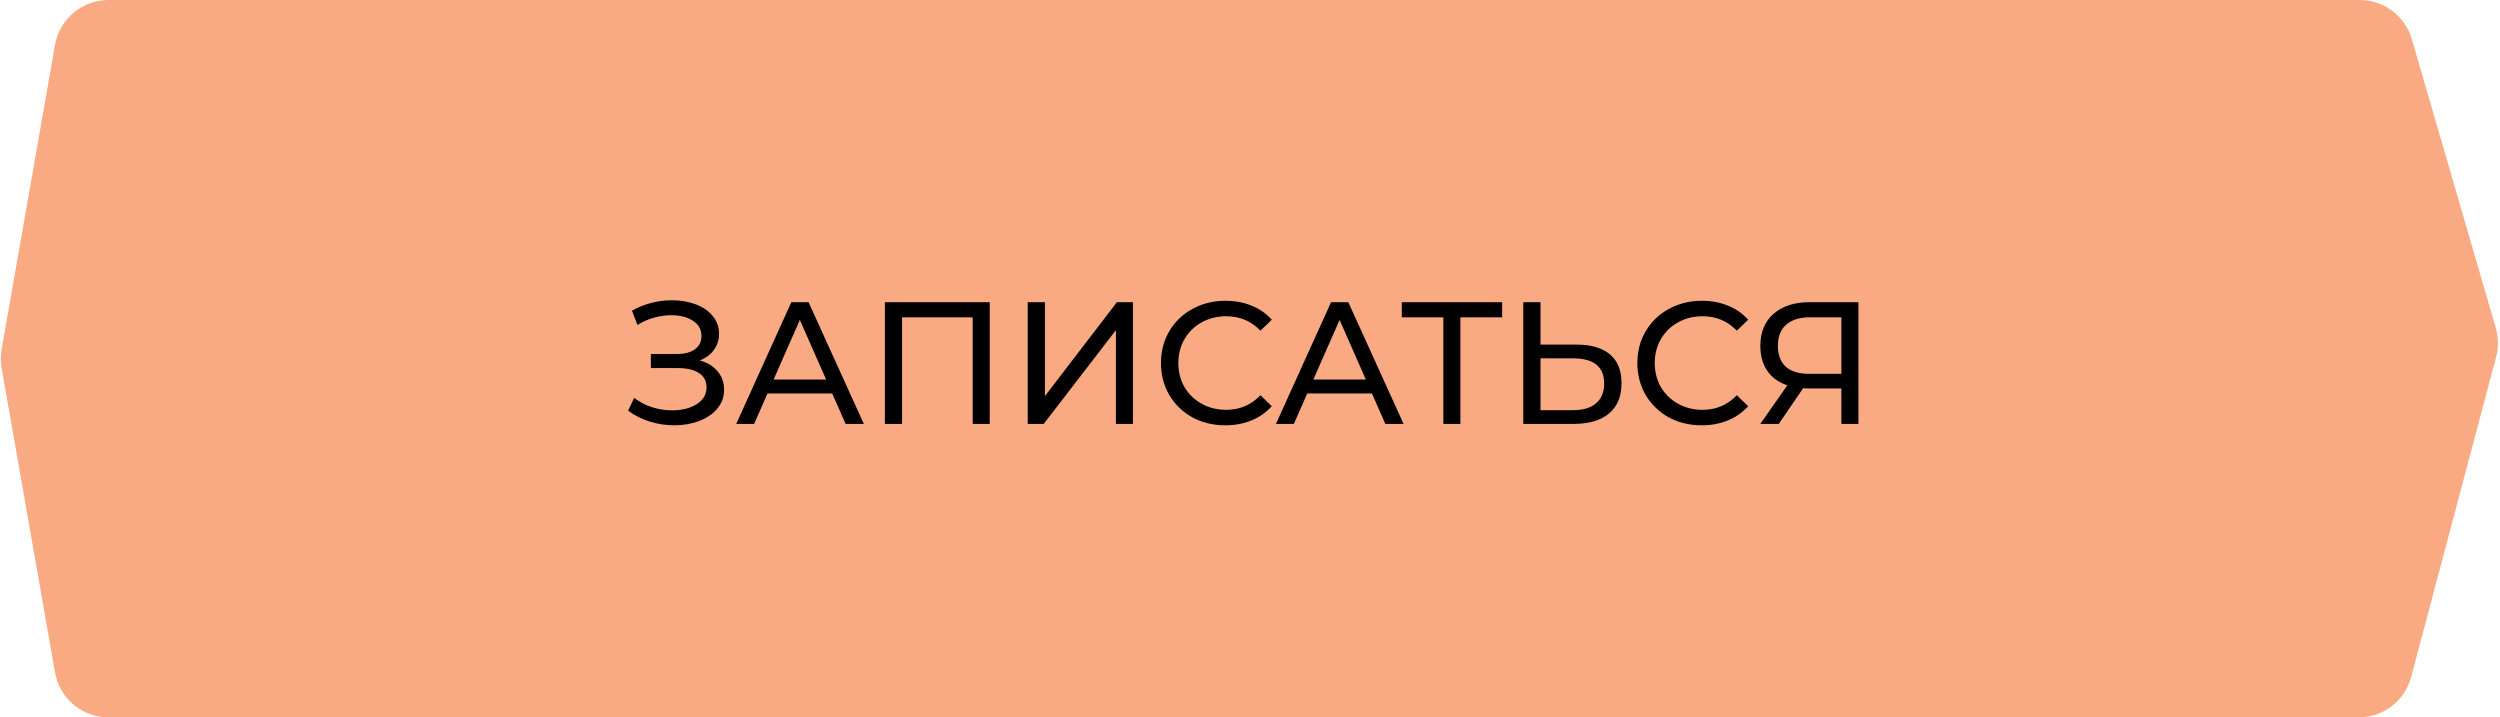
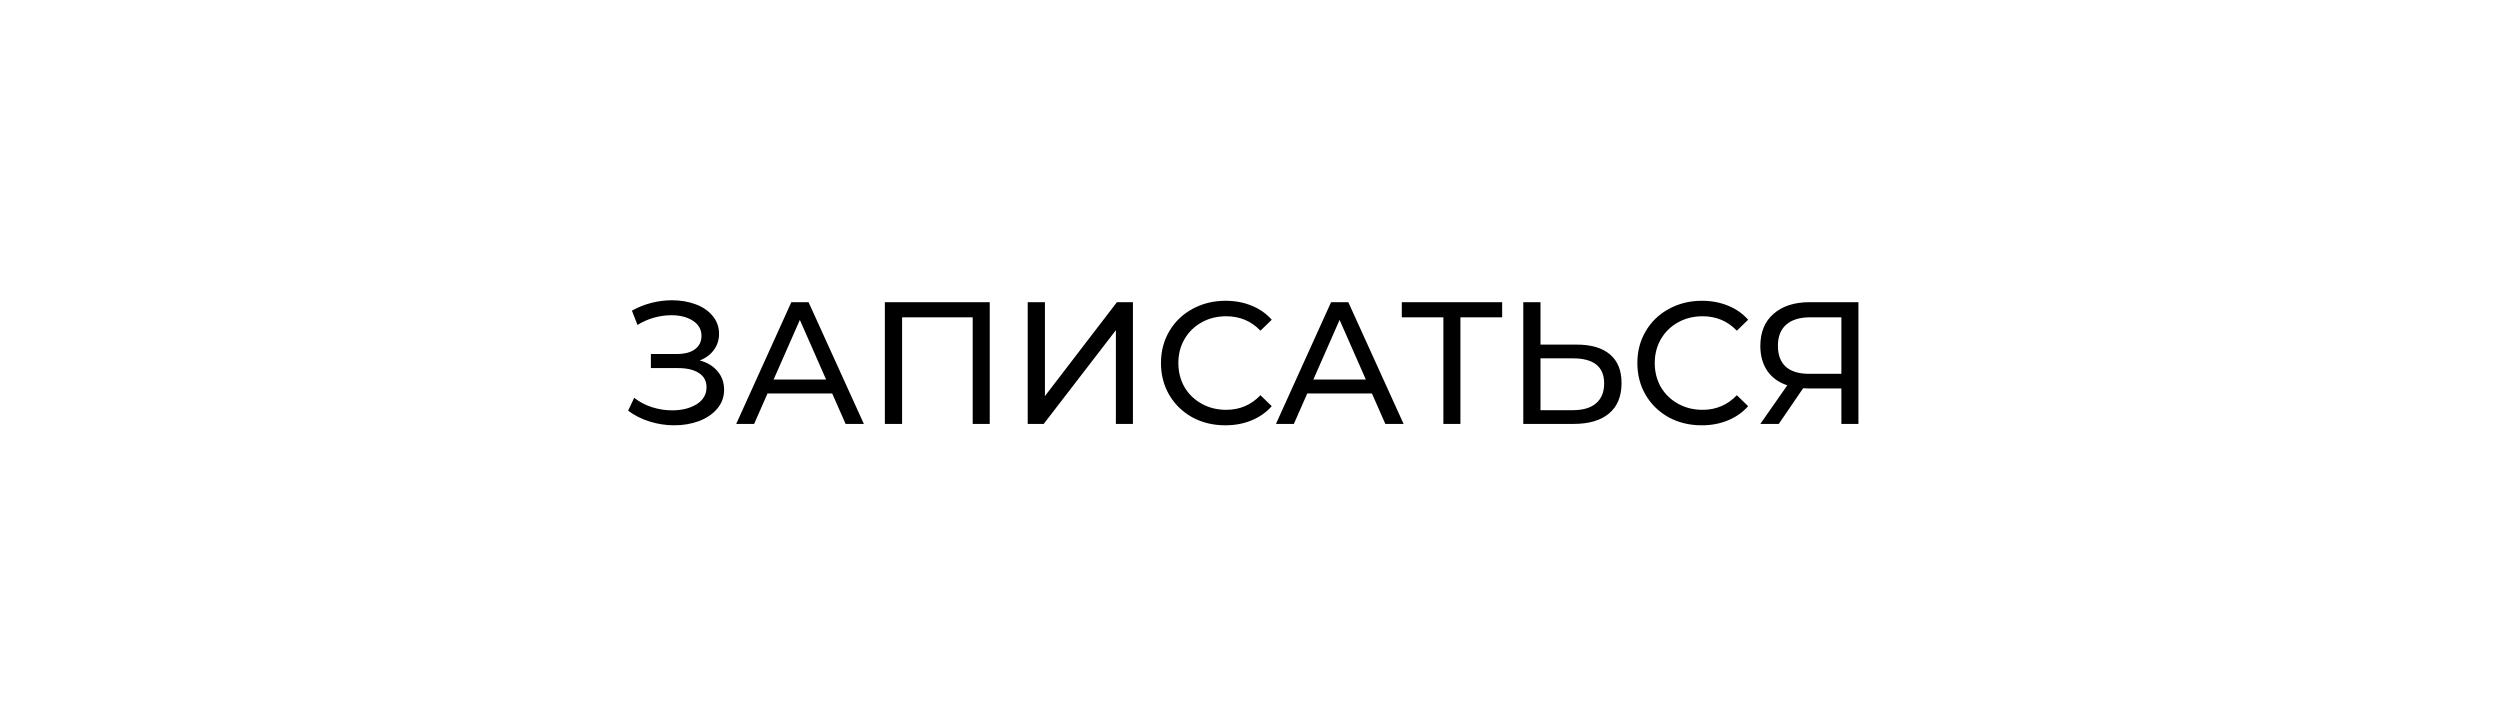
<svg xmlns="http://www.w3.org/2000/svg" width="230" height="66" viewBox="0 0 230 66" fill="none">
-   <path d="M5.061 4.136C5.48 1.745 7.557 0 9.986 0H217.086C219.309 0 221.266 1.468 221.887 3.604L229.612 30.165C229.866 31.038 229.877 31.965 229.643 32.844L221.826 62.283C221.244 64.475 219.26 66 216.993 66H9.986C7.557 66 5.48 64.255 5.061 61.864L0.151 33.864C0.051 33.292 0.051 32.708 0.151 32.136L5.061 4.136Z" fill="#FAAA83" />
  <path d="M64.377 33.16C65.081 33.352 65.631 33.688 66.025 34.168C66.42 34.637 66.617 35.203 66.617 35.864C66.617 36.525 66.404 37.107 65.977 37.608C65.561 38.099 65.001 38.477 64.297 38.744C63.604 39 62.847 39.128 62.025 39.128C61.279 39.128 60.537 39.016 59.801 38.792C59.065 38.568 58.393 38.232 57.785 37.784L58.345 36.6C58.836 36.984 59.385 37.272 59.993 37.464C60.601 37.656 61.215 37.752 61.833 37.752C62.729 37.752 63.481 37.565 64.089 37.192C64.697 36.808 65.001 36.285 65.001 35.624C65.001 35.059 64.772 34.627 64.313 34.328C63.855 34.019 63.209 33.864 62.377 33.864H59.881V32.568H62.265C62.98 32.568 63.535 32.424 63.929 32.136C64.335 31.837 64.537 31.427 64.537 30.904C64.537 30.317 64.276 29.853 63.753 29.512C63.231 29.171 62.569 29 61.769 29C61.247 29 60.713 29.075 60.169 29.224C59.636 29.373 59.129 29.597 58.649 29.896L58.137 28.584C58.703 28.264 59.3 28.024 59.929 27.864C60.559 27.704 61.188 27.624 61.817 27.624C62.607 27.624 63.332 27.747 63.993 27.992C64.655 28.237 65.177 28.595 65.561 29.064C65.956 29.533 66.153 30.083 66.153 30.712C66.153 31.277 65.993 31.773 65.673 32.2C65.364 32.627 64.932 32.947 64.377 33.16ZM76.563 36.2H70.611L69.379 39H67.731L72.803 27.8H74.387L79.475 39H77.795L76.563 36.2ZM76.003 34.92L73.587 29.432L71.171 34.92H76.003ZM91.056 27.8V39H89.488V29.192H82.992V39H81.408V27.8H91.056ZM94.549 27.8H96.133V36.44L102.757 27.8H104.229V39H102.661V30.376L96.021 39H94.549V27.8ZM112.729 39.128C111.609 39.128 110.595 38.883 109.689 38.392C108.793 37.891 108.089 37.208 107.577 36.344C107.065 35.469 106.809 34.488 106.809 33.4C106.809 32.312 107.065 31.336 107.577 30.472C108.089 29.597 108.798 28.915 109.705 28.424C110.611 27.923 111.625 27.672 112.745 27.672C113.619 27.672 114.419 27.821 115.145 28.12C115.87 28.408 116.489 28.84 117.001 29.416L115.961 30.424C115.118 29.539 114.067 29.096 112.809 29.096C111.977 29.096 111.225 29.283 110.553 29.656C109.881 30.029 109.353 30.547 108.969 31.208C108.595 31.859 108.409 32.589 108.409 33.4C108.409 34.211 108.595 34.947 108.969 35.608C109.353 36.259 109.881 36.771 110.553 37.144C111.225 37.517 111.977 37.704 112.809 37.704C114.057 37.704 115.107 37.256 115.961 36.36L117.001 37.368C116.489 37.944 115.865 38.381 115.129 38.68C114.403 38.979 113.603 39.128 112.729 39.128ZM126.219 36.2H120.267L119.035 39H117.387L122.459 27.8H124.043L129.131 39H127.451L126.219 36.2ZM125.659 34.92L123.243 29.432L120.827 34.92H125.659ZM138.198 29.192H134.358V39H132.79V29.192H128.966V27.8H138.198V29.192ZM145.054 31.704C146.388 31.704 147.406 32.003 148.11 32.6C148.825 33.197 149.182 34.077 149.182 35.24C149.182 36.467 148.798 37.4 148.03 38.04C147.273 38.68 146.185 39 144.766 39H140.142V27.8H141.726V31.704H145.054ZM144.702 37.736C145.63 37.736 146.34 37.528 146.83 37.112C147.332 36.685 147.582 36.072 147.582 35.272C147.582 33.736 146.622 32.968 144.702 32.968H141.726V37.736H144.702ZM156.557 39.128C155.437 39.128 154.423 38.883 153.517 38.392C152.621 37.891 151.917 37.208 151.405 36.344C150.893 35.469 150.637 34.488 150.637 33.4C150.637 32.312 150.893 31.336 151.405 30.472C151.917 29.597 152.626 28.915 153.533 28.424C154.439 27.923 155.453 27.672 156.573 27.672C157.447 27.672 158.247 27.821 158.973 28.12C159.698 28.408 160.317 28.84 160.829 29.416L159.789 30.424C158.946 29.539 157.895 29.096 156.637 29.096C155.805 29.096 155.053 29.283 154.381 29.656C153.709 30.029 153.181 30.547 152.797 31.208C152.423 31.859 152.237 32.589 152.237 33.4C152.237 34.211 152.423 34.947 152.797 35.608C153.181 36.259 153.709 36.771 154.381 37.144C155.053 37.517 155.805 37.704 156.637 37.704C157.885 37.704 158.935 37.256 159.789 36.36L160.829 37.368C160.317 37.944 159.693 38.381 158.957 38.68C158.231 38.979 157.431 39.128 156.557 39.128ZM170.975 27.8V39H169.407V35.736H166.319C166.127 35.736 165.983 35.731 165.887 35.72L163.647 39H161.951L164.431 35.448C163.631 35.181 163.018 34.739 162.591 34.12C162.165 33.491 161.951 32.728 161.951 31.832C161.951 30.563 162.357 29.576 163.167 28.872C163.989 28.157 165.093 27.8 166.479 27.8H170.975ZM163.567 31.816C163.567 32.648 163.807 33.288 164.287 33.736C164.778 34.173 165.498 34.392 166.447 34.392H169.407V29.192H166.543C165.583 29.192 164.847 29.416 164.335 29.864C163.823 30.312 163.567 30.963 163.567 31.816Z" fill="black" />
</svg>